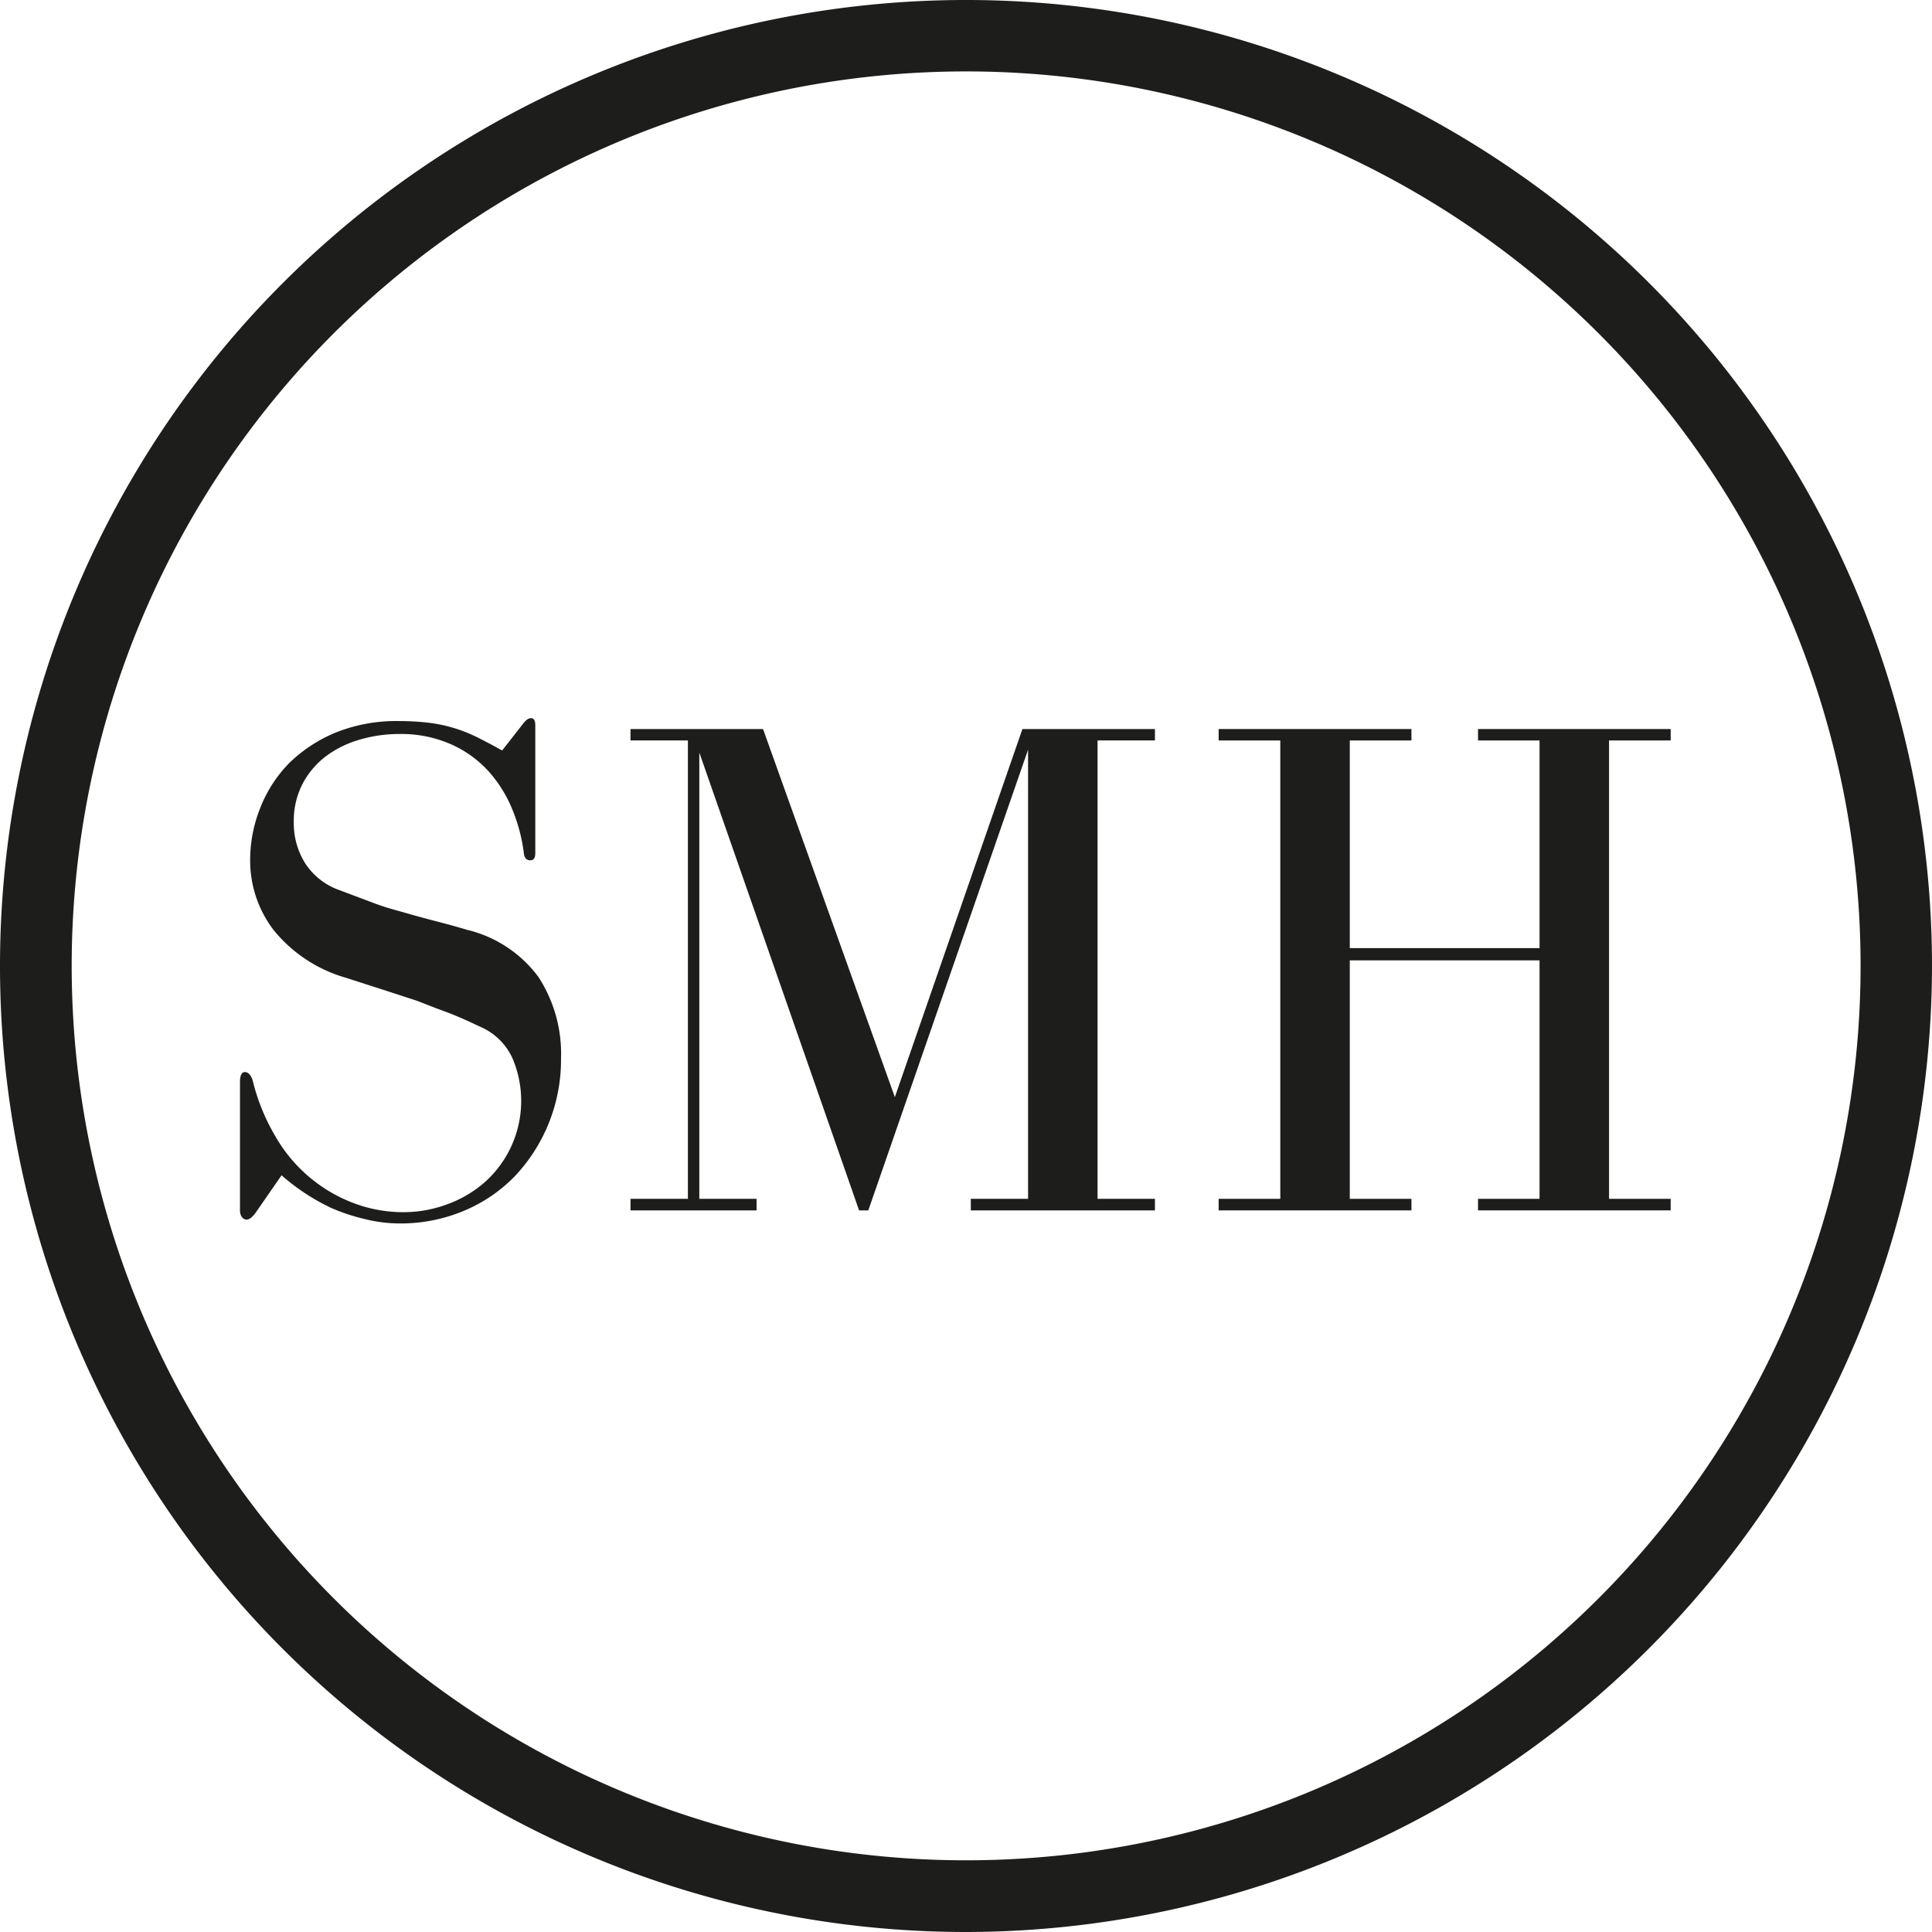
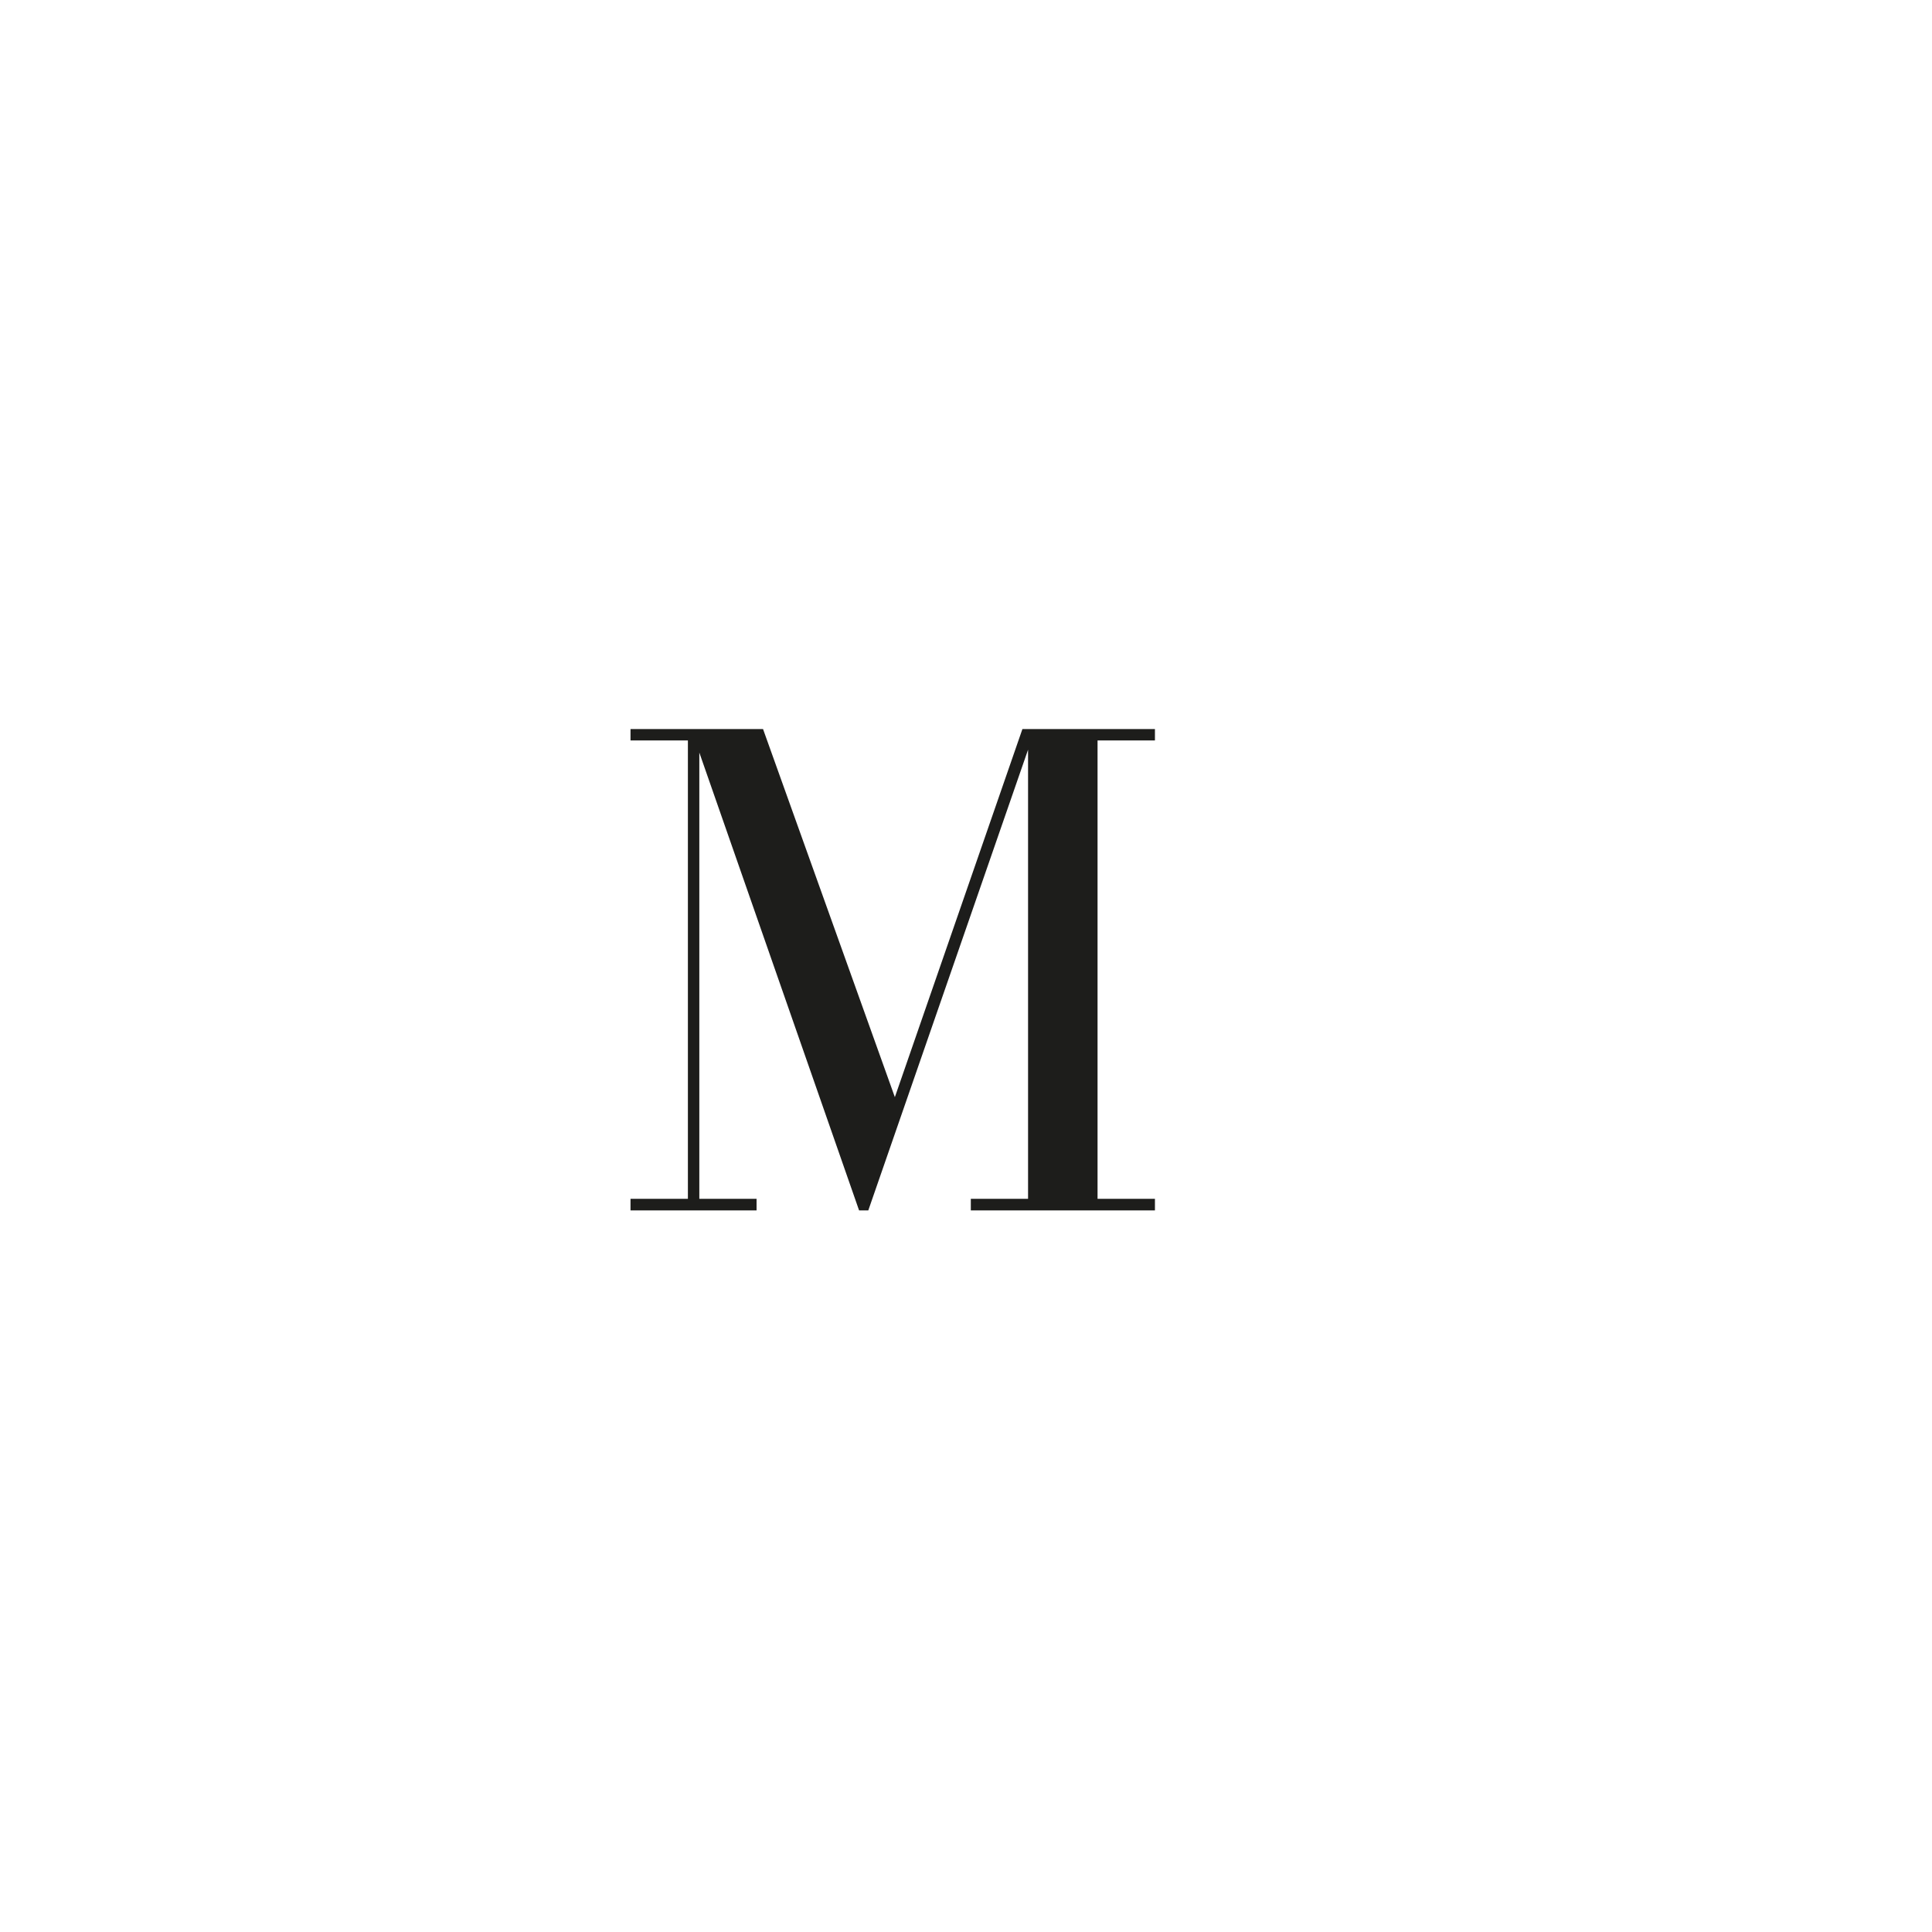
<svg xmlns="http://www.w3.org/2000/svg" viewBox="0 0 140.4 140.4">
  <defs>
    <style>.cls-1{fill:#1d1d1b;}</style>
  </defs>
  <g id="Capa_2" data-name="Capa 2">
    <g id="Capa_1-2" data-name="Capa 1">
-       <path class="cls-1" d="M38.59,52.19c.21,0,.31.18.31.52V62c0,.35-.12.52-.37.52s-.43-.17-.46-.52a12.44,12.44,0,0,0-.86-3.23A9.55,9.55,0,0,0,35.46,56a8.18,8.18,0,0,0-2.7-1.92A9,9,0,0,0,29,53.34a10.16,10.16,0,0,0-2.79.39,7.69,7.69,0,0,0-2.45,1.17,6.09,6.09,0,0,0-1.74,2,5.83,5.83,0,0,0-.67,2.84,5.48,5.48,0,0,0,.83,3,4.9,4.9,0,0,0,2.44,1.93l2.66,1c.8.3,1.56.49,2.29.7s1.44.4,2.13.58,1.44.38,2.24.62A9.08,9.08,0,0,1,39.13,71a10.23,10.23,0,0,1,1.64,5.91,12.32,12.32,0,0,1-3.38,8.59,11.11,11.11,0,0,1-3.7,2.5,11.87,11.87,0,0,1-4.63.91,10.6,10.6,0,0,1-2.63-.34A13.83,13.83,0,0,1,24,87.75a15.64,15.64,0,0,1-3.54-2.34l-1.87,2.7c-.25.35-.47.52-.68.52s-.47-.22-.47-.67V78.64c0-.49.12-.73.36-.73s.47.23.58.68a14.86,14.86,0,0,0,1.64,4,11.06,11.06,0,0,0,5.7,4.85,10.23,10.23,0,0,0,3.59.65,9.08,9.08,0,0,0,3.18-.57,8.5,8.5,0,0,0,2.75-1.62,7.91,7.91,0,0,0,2-9,4.55,4.55,0,0,0-2.4-2.31c-.94-.45-1.76-.81-2.47-1.07S31,73,30.31,72.73L28.07,72l-2.92-.94a10.47,10.47,0,0,1-5.28-3.49,8.3,8.3,0,0,1-1.69-5,10.13,10.13,0,0,1,.73-3.85A9.65,9.65,0,0,1,21,55.47a10.63,10.63,0,0,1,3.41-2.24A11.82,11.82,0,0,1,29,52.4a18.08,18.08,0,0,1,2.21.13,10.75,10.75,0,0,1,3.51,1.07c.56.28,1.15.59,1.77.94L38,52.61c.21-.28.4-.42.58-.42" />
      <polygon class="cls-1" points="49.99 87.12 49.99 53.81 45.82 53.81 45.82 52.98 55.45 52.98 65.03 79.73 74.3 52.98 83.93 52.98 83.93 53.81 79.76 53.81 79.76 87.12 83.93 87.12 83.93 87.96 70.55 87.96 70.55 87.12 74.71 87.12 74.71 54.48 63.1 87.96 62.43 87.96 50.82 54.69 50.82 87.12 54.98 87.12 54.98 87.96 45.82 87.96 45.82 87.12 49.99 87.12" />
-       <polygon class="cls-1" points="102.57 53.81 98.09 53.81 98.09 68.9 111.88 68.9 111.88 53.81 107.41 53.81 107.41 52.98 121.41 52.98 121.41 53.81 116.93 53.81 116.93 87.12 121.41 87.12 121.41 87.96 107.41 87.96 107.41 87.12 111.88 87.12 111.88 69.79 98.09 69.79 98.09 87.12 102.57 87.12 102.57 87.96 88.56 87.96 88.56 87.12 93.04 87.12 93.04 53.81 88.56 53.81 88.56 52.98 102.57 52.98 102.57 53.81" />
-       <path class="cls-1" d="M70.21,140.4A70.2,70.2,0,1,1,140.4,70.19v0A70.29,70.29,0,0,1,70.21,140.4m0-135.21a65,65,0,1,0,65,65,65,65,0,0,0-65-65" />
    </g>
  </g>
</svg>